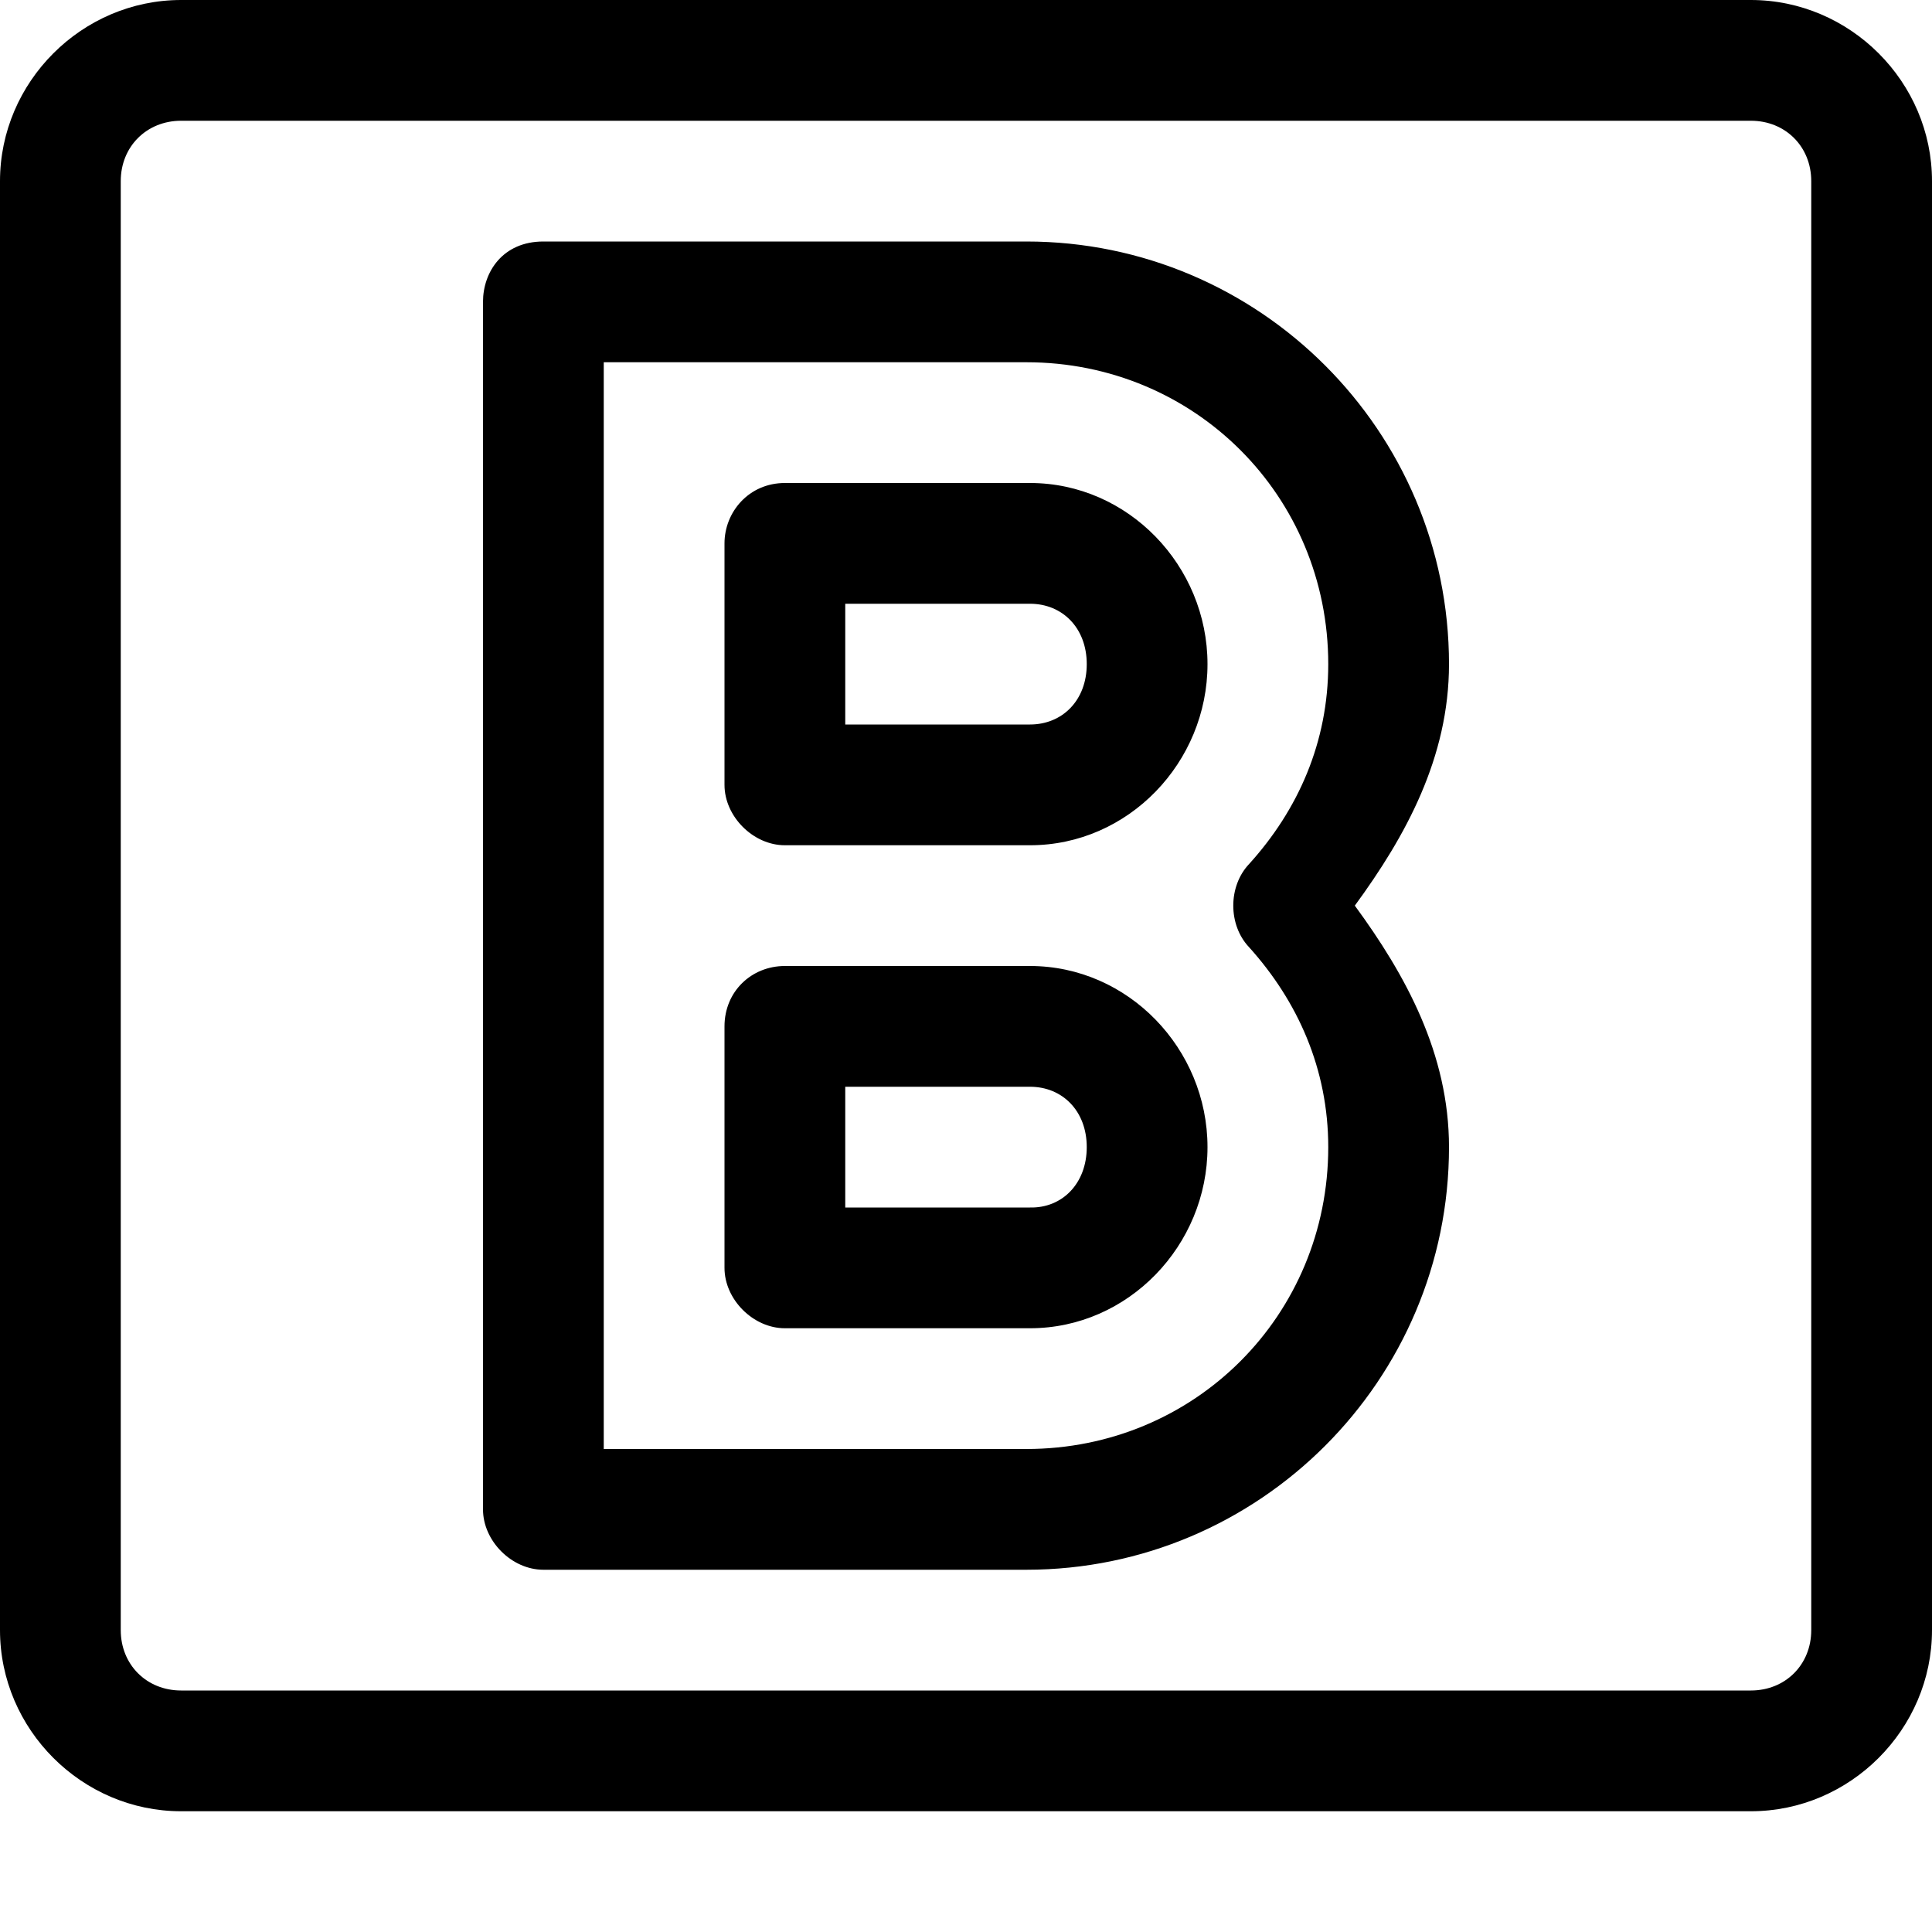
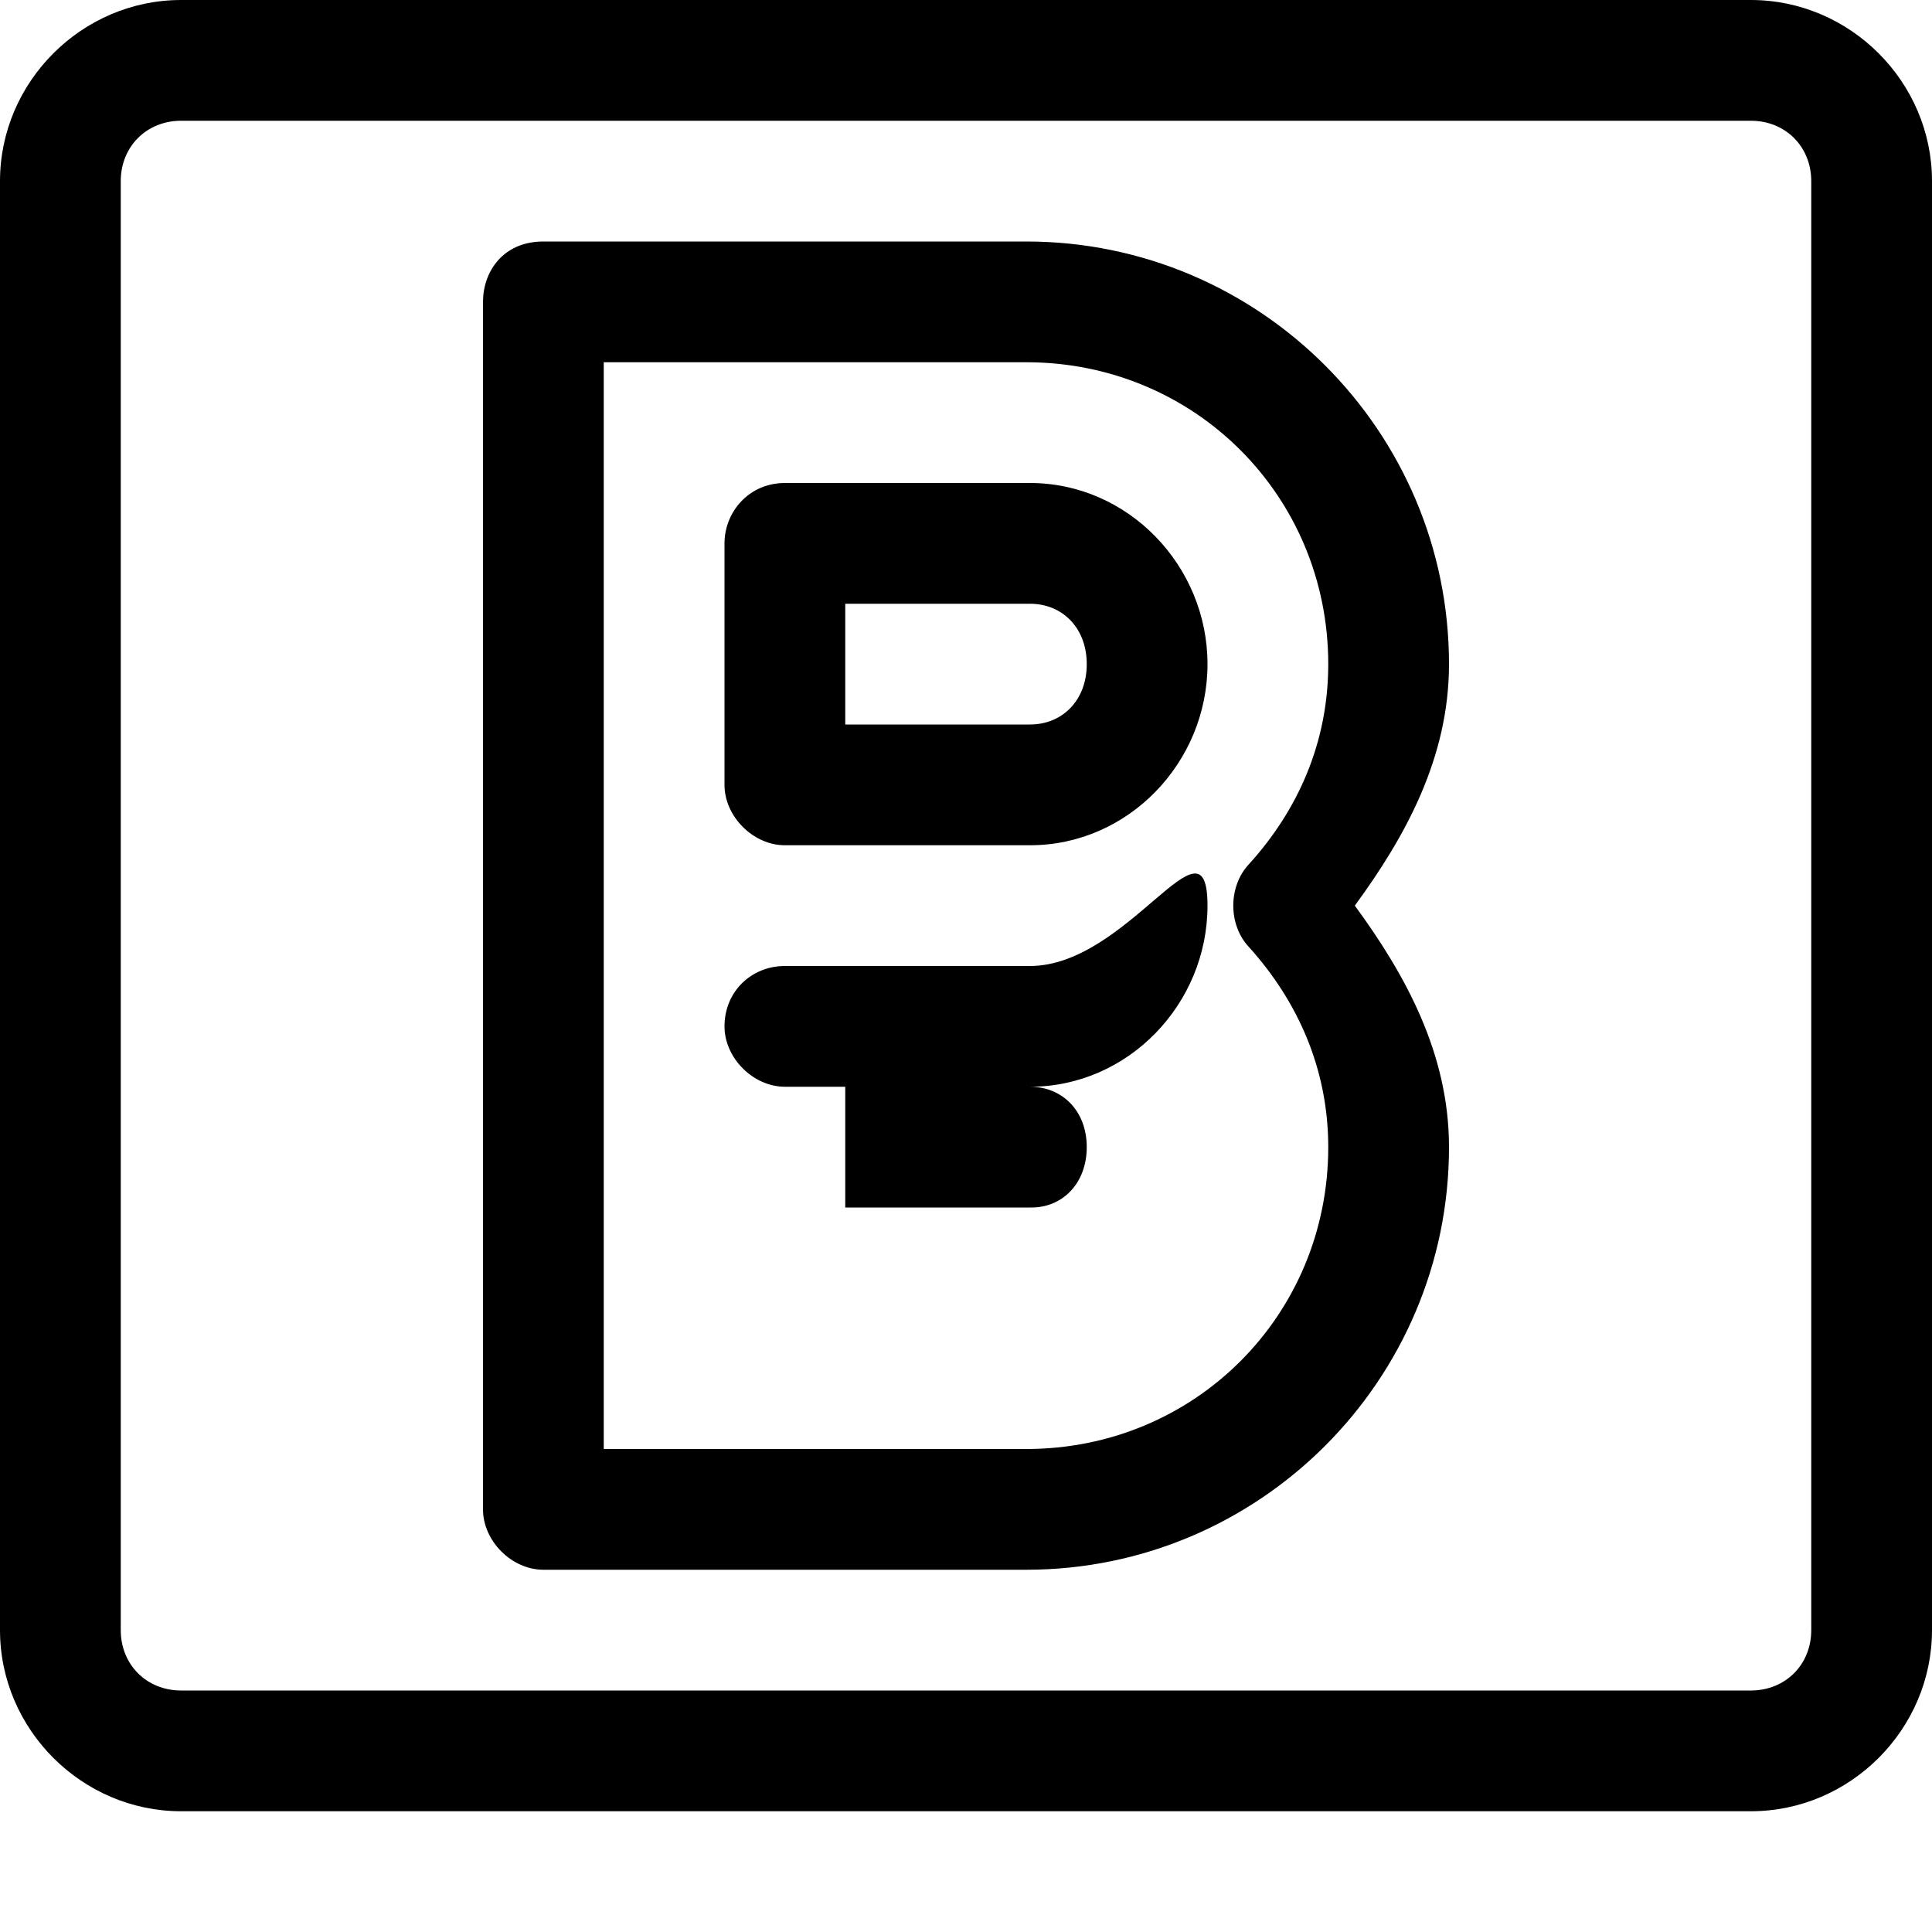
<svg xmlns="http://www.w3.org/2000/svg" width="16" height="16">
-   <path d="M4 2.5v10c0 .262.238.5.5.5h4c1.93 0 3.5-1.57 3.5-3.5 0-.773-.36-1.427-.78-2 .42-.573.78-1.226.78-2C12 3.57 10.43 2 8.5 2h-4c-.337 0-.5.253-.5.5zM5 3h3.5C9.894 3 11 4.107 11 5.5c0 .648-.25 1.208-.656 1.656-.174.184-.174.504 0 .688.404.448.656 1.01.656 1.656 0 1.394-1.106 2.5-2.5 2.5H5V3zm1 5.5v2c0 .262.238.5.5.5h2.03c.814 0 1.47-.686 1.47-1.5S9.344 8 8.53 8H6.5c-.276 0-.5.21-.5.5zM7 9h1.53c.268 0 .47.2.47.5s-.202.506-.47.5H7zM6 4.5v2c0 .262.238.5.5.5h2.03C9.345 7 10 6.314 10 5.5S9.344 4 8.53 4H6.5c-.298 0-.5.24-.5.5zM7 5h1.53c.268 0 .47.2.47.5s-.202.5-.47.5H7zM1.5 0C.678 0 0 .678 0 1.5v12c0 .822.678 1.5 1.5 1.5h13c.822 0 1.5-.678 1.5-1.5v-12c0-.822-.678-1.5-1.5-1.5zm0 1h13c.286 0 .5.214.5.5v12c0 .286-.214.5-.5.5h-13c-.286 0-.5-.214-.5-.5v-12c0-.286.214-.5.5-.5z" />
+   <path d="M4 2.5v10c0 .262.238.5.5.5h4c1.93 0 3.5-1.57 3.5-3.5 0-.773-.36-1.427-.78-2 .42-.573.78-1.226.78-2C12 3.57 10.43 2 8.5 2h-4c-.337 0-.5.253-.5.5zM5 3h3.5C9.894 3 11 4.107 11 5.5c0 .648-.25 1.208-.656 1.656-.174.184-.174.504 0 .688.404.448.656 1.01.656 1.656 0 1.394-1.106 2.5-2.5 2.5H5V3zm1 5.5c0 .262.238.5.5.5h2.03c.814 0 1.47-.686 1.47-1.5S9.344 8 8.53 8H6.5c-.276 0-.5.21-.5.5zM7 9h1.53c.268 0 .47.2.47.5s-.202.506-.47.5H7zM6 4.5v2c0 .262.238.5.5.5h2.03C9.345 7 10 6.314 10 5.5S9.344 4 8.53 4H6.5c-.298 0-.5.24-.5.5zM7 5h1.53c.268 0 .47.2.47.5s-.202.5-.47.5H7zM1.5 0C.678 0 0 .678 0 1.5v12c0 .822.678 1.5 1.5 1.5h13c.822 0 1.5-.678 1.5-1.5v-12c0-.822-.678-1.5-1.5-1.5zm0 1h13c.286 0 .5.214.5.5v12c0 .286-.214.5-.5.5h-13c-.286 0-.5-.214-.5-.5v-12c0-.286.214-.5.5-.5z" />
</svg>